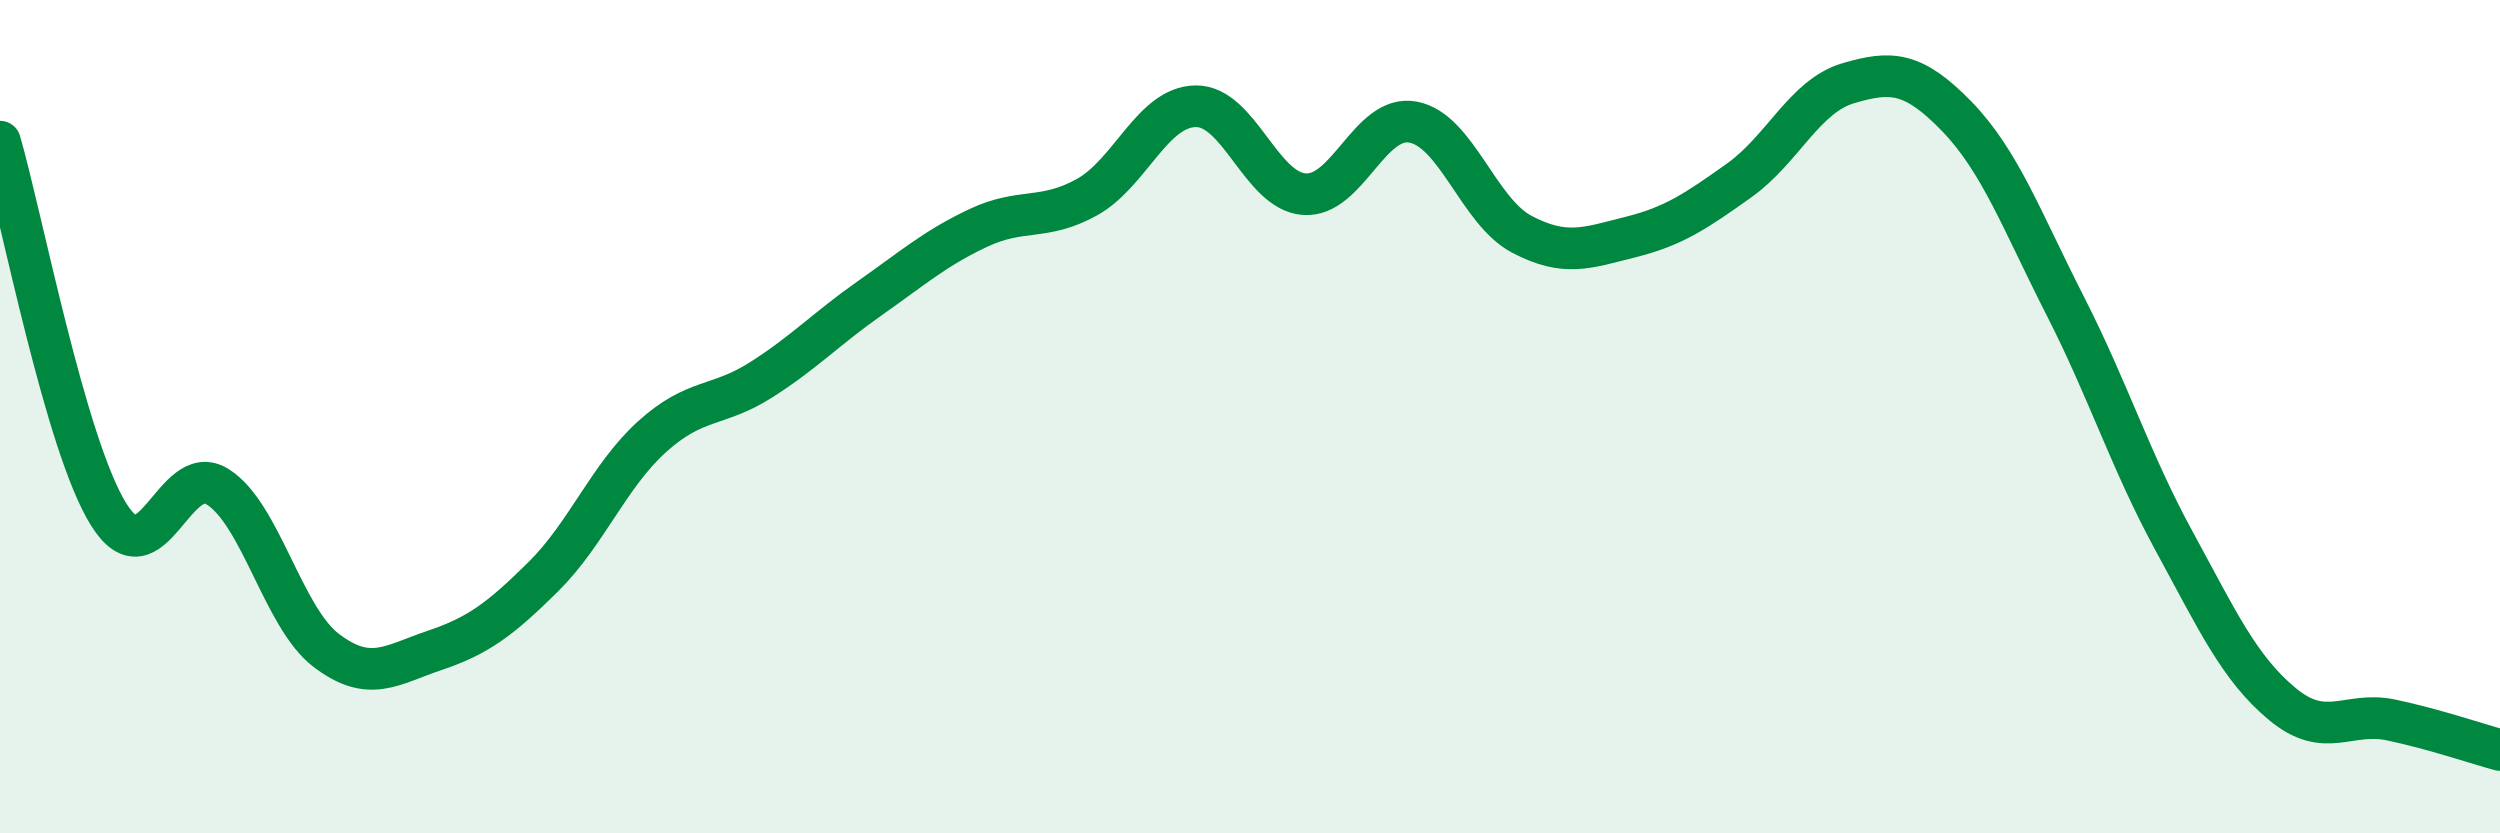
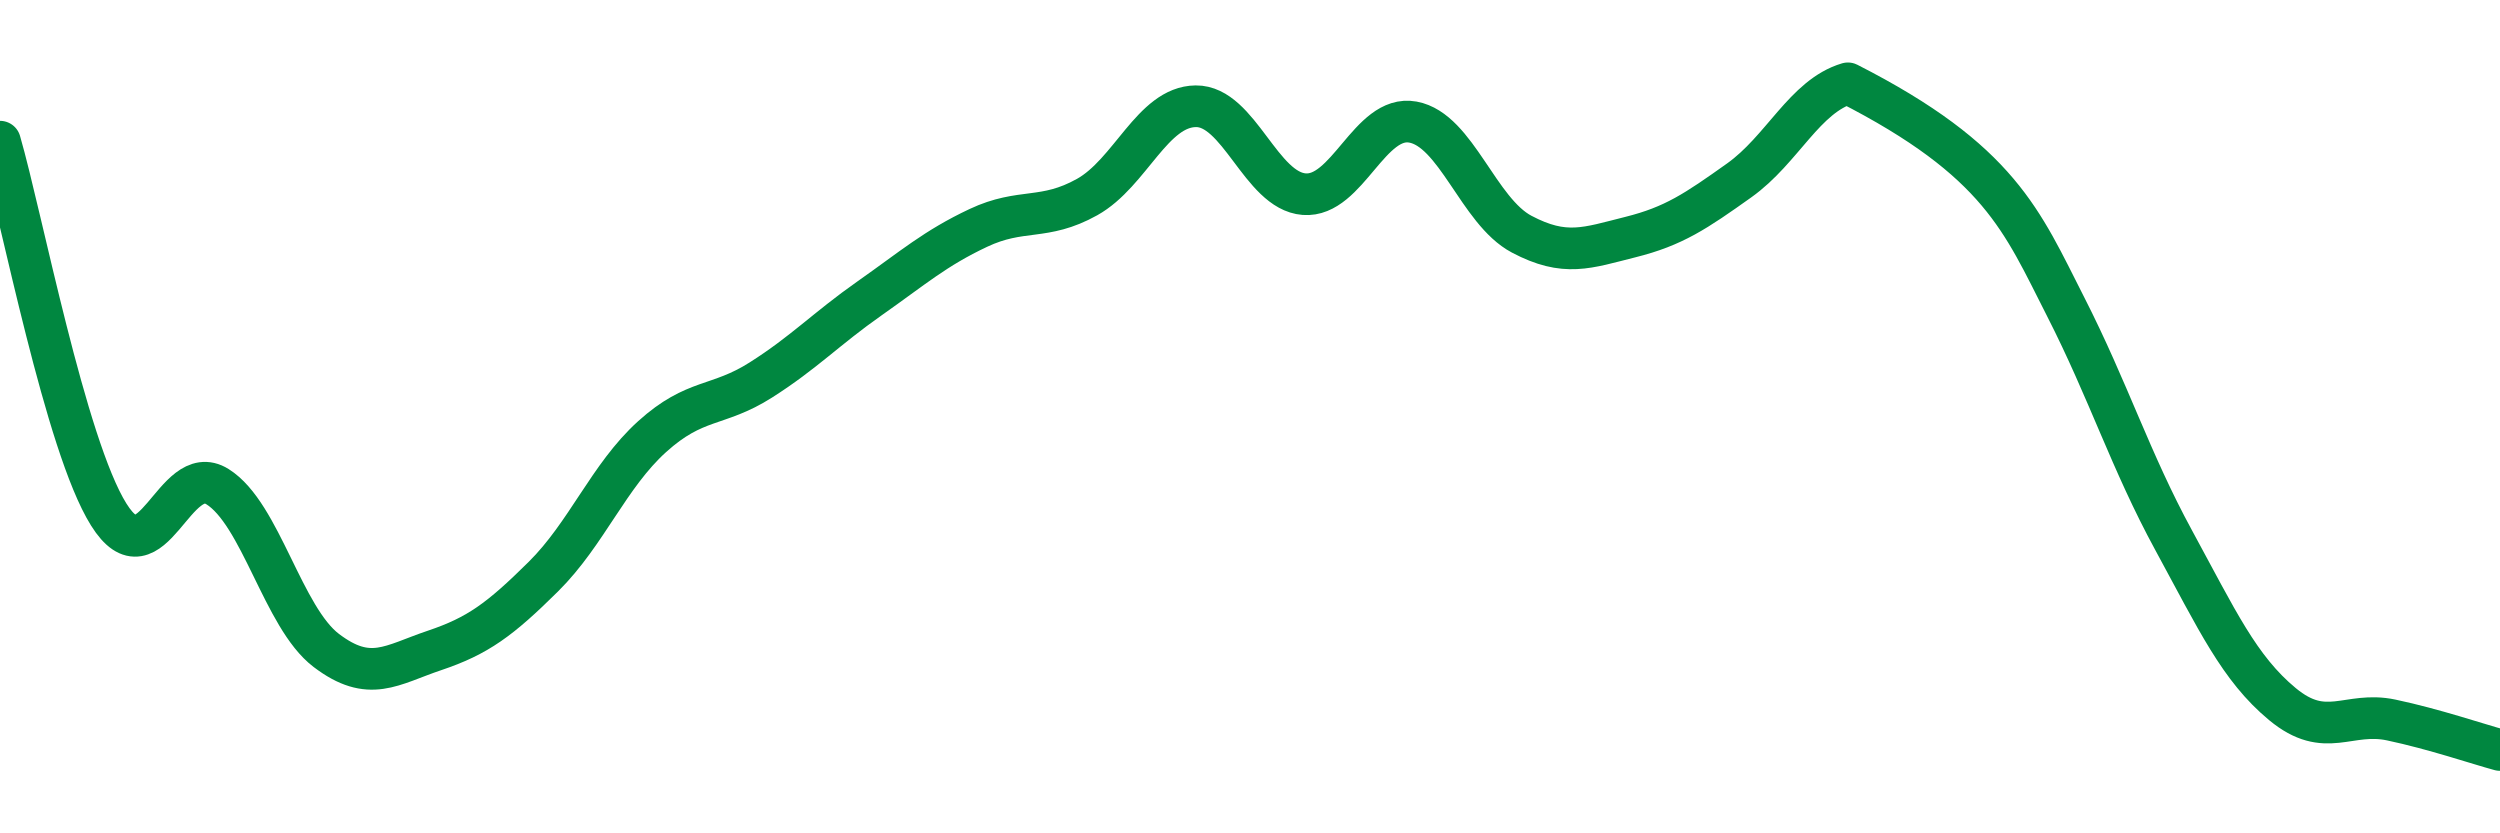
<svg xmlns="http://www.w3.org/2000/svg" width="60" height="20" viewBox="0 0 60 20">
-   <path d="M 0,3.4 C 0.52,5.19 1.57,10.69 2.61,12.35 C 3.65,14.01 4.18,11.03 5.22,11.68 C 6.26,12.33 6.79,14.82 7.83,15.61 C 8.87,16.4 9.39,15.96 10.43,15.61 C 11.47,15.26 12,14.87 13.04,13.84 C 14.08,12.81 14.61,11.42 15.65,10.48 C 16.69,9.54 17.22,9.78 18.26,9.12 C 19.3,8.46 19.83,7.89 20.87,7.16 C 21.91,6.43 22.44,5.96 23.48,5.47 C 24.52,4.98 25.05,5.31 26.09,4.73 C 27.13,4.15 27.66,2.56 28.7,2.55 C 29.74,2.54 30.26,4.58 31.3,4.66 C 32.34,4.74 32.87,2.74 33.91,2.93 C 34.95,3.12 35.48,5.07 36.52,5.62 C 37.56,6.17 38.09,5.95 39.13,5.69 C 40.17,5.43 40.7,5.07 41.74,4.33 C 42.78,3.59 43.31,2.31 44.35,2 C 45.39,1.69 45.92,1.72 46.96,2.79 C 48,3.86 48.53,5.31 49.57,7.35 C 50.61,9.39 51.13,11.06 52.17,12.97 C 53.21,14.88 53.74,16.04 54.78,16.9 C 55.82,17.76 56.35,17.06 57.39,17.28 C 58.43,17.5 59.48,17.86 60,18L60 20L0 20Z" fill="#008740" opacity="0.1" stroke-linecap="round" stroke-linejoin="round" />
-   <path d="M 0,3.4 C 0.52,5.19 1.57,10.69 2.61,12.35 C 3.65,14.01 4.18,11.03 5.22,11.68 C 6.26,12.33 6.79,14.82 7.83,15.61 C 8.87,16.4 9.39,15.96 10.43,15.61 C 11.47,15.26 12,14.87 13.04,13.84 C 14.08,12.81 14.61,11.42 15.65,10.48 C 16.69,9.54 17.22,9.78 18.26,9.12 C 19.3,8.46 19.83,7.89 20.87,7.16 C 21.91,6.43 22.44,5.96 23.48,5.47 C 24.52,4.98 25.05,5.31 26.09,4.73 C 27.13,4.15 27.66,2.56 28.7,2.55 C 29.74,2.54 30.26,4.58 31.3,4.66 C 32.34,4.74 32.87,2.74 33.91,2.93 C 34.95,3.12 35.48,5.07 36.52,5.62 C 37.56,6.17 38.09,5.95 39.13,5.69 C 40.17,5.43 40.7,5.07 41.74,4.33 C 42.78,3.59 43.31,2.31 44.35,2 C 45.39,1.69 45.92,1.72 46.96,2.79 C 48,3.86 48.53,5.31 49.57,7.35 C 50.61,9.39 51.13,11.06 52.17,12.97 C 53.21,14.88 53.74,16.04 54.78,16.9 C 55.82,17.76 56.35,17.06 57.39,17.28 C 58.43,17.5 59.48,17.86 60,18" stroke="#008740" stroke-width="1" fill="none" stroke-linecap="round" stroke-linejoin="round" />
+   <path d="M 0,3.4 C 0.52,5.19 1.57,10.69 2.61,12.35 C 3.65,14.01 4.18,11.03 5.22,11.68 C 6.26,12.33 6.79,14.82 7.83,15.61 C 8.87,16.4 9.39,15.96 10.43,15.61 C 11.47,15.26 12,14.87 13.04,13.84 C 14.08,12.81 14.61,11.42 15.65,10.48 C 16.69,9.54 17.22,9.78 18.26,9.12 C 19.3,8.46 19.83,7.89 20.87,7.16 C 21.91,6.43 22.44,5.96 23.48,5.47 C 24.52,4.98 25.05,5.31 26.09,4.73 C 27.13,4.15 27.66,2.56 28.7,2.55 C 29.74,2.54 30.26,4.58 31.3,4.66 C 32.34,4.74 32.87,2.74 33.91,2.93 C 34.95,3.12 35.48,5.07 36.52,5.62 C 37.56,6.17 38.09,5.95 39.13,5.69 C 40.17,5.43 40.7,5.07 41.74,4.33 C 42.78,3.59 43.31,2.31 44.35,2 C 48,3.86 48.53,5.31 49.57,7.35 C 50.61,9.39 51.13,11.06 52.17,12.97 C 53.21,14.88 53.74,16.04 54.78,16.9 C 55.82,17.76 56.35,17.06 57.39,17.28 C 58.43,17.5 59.48,17.86 60,18" stroke="#008740" stroke-width="1" fill="none" stroke-linecap="round" stroke-linejoin="round" />
</svg>